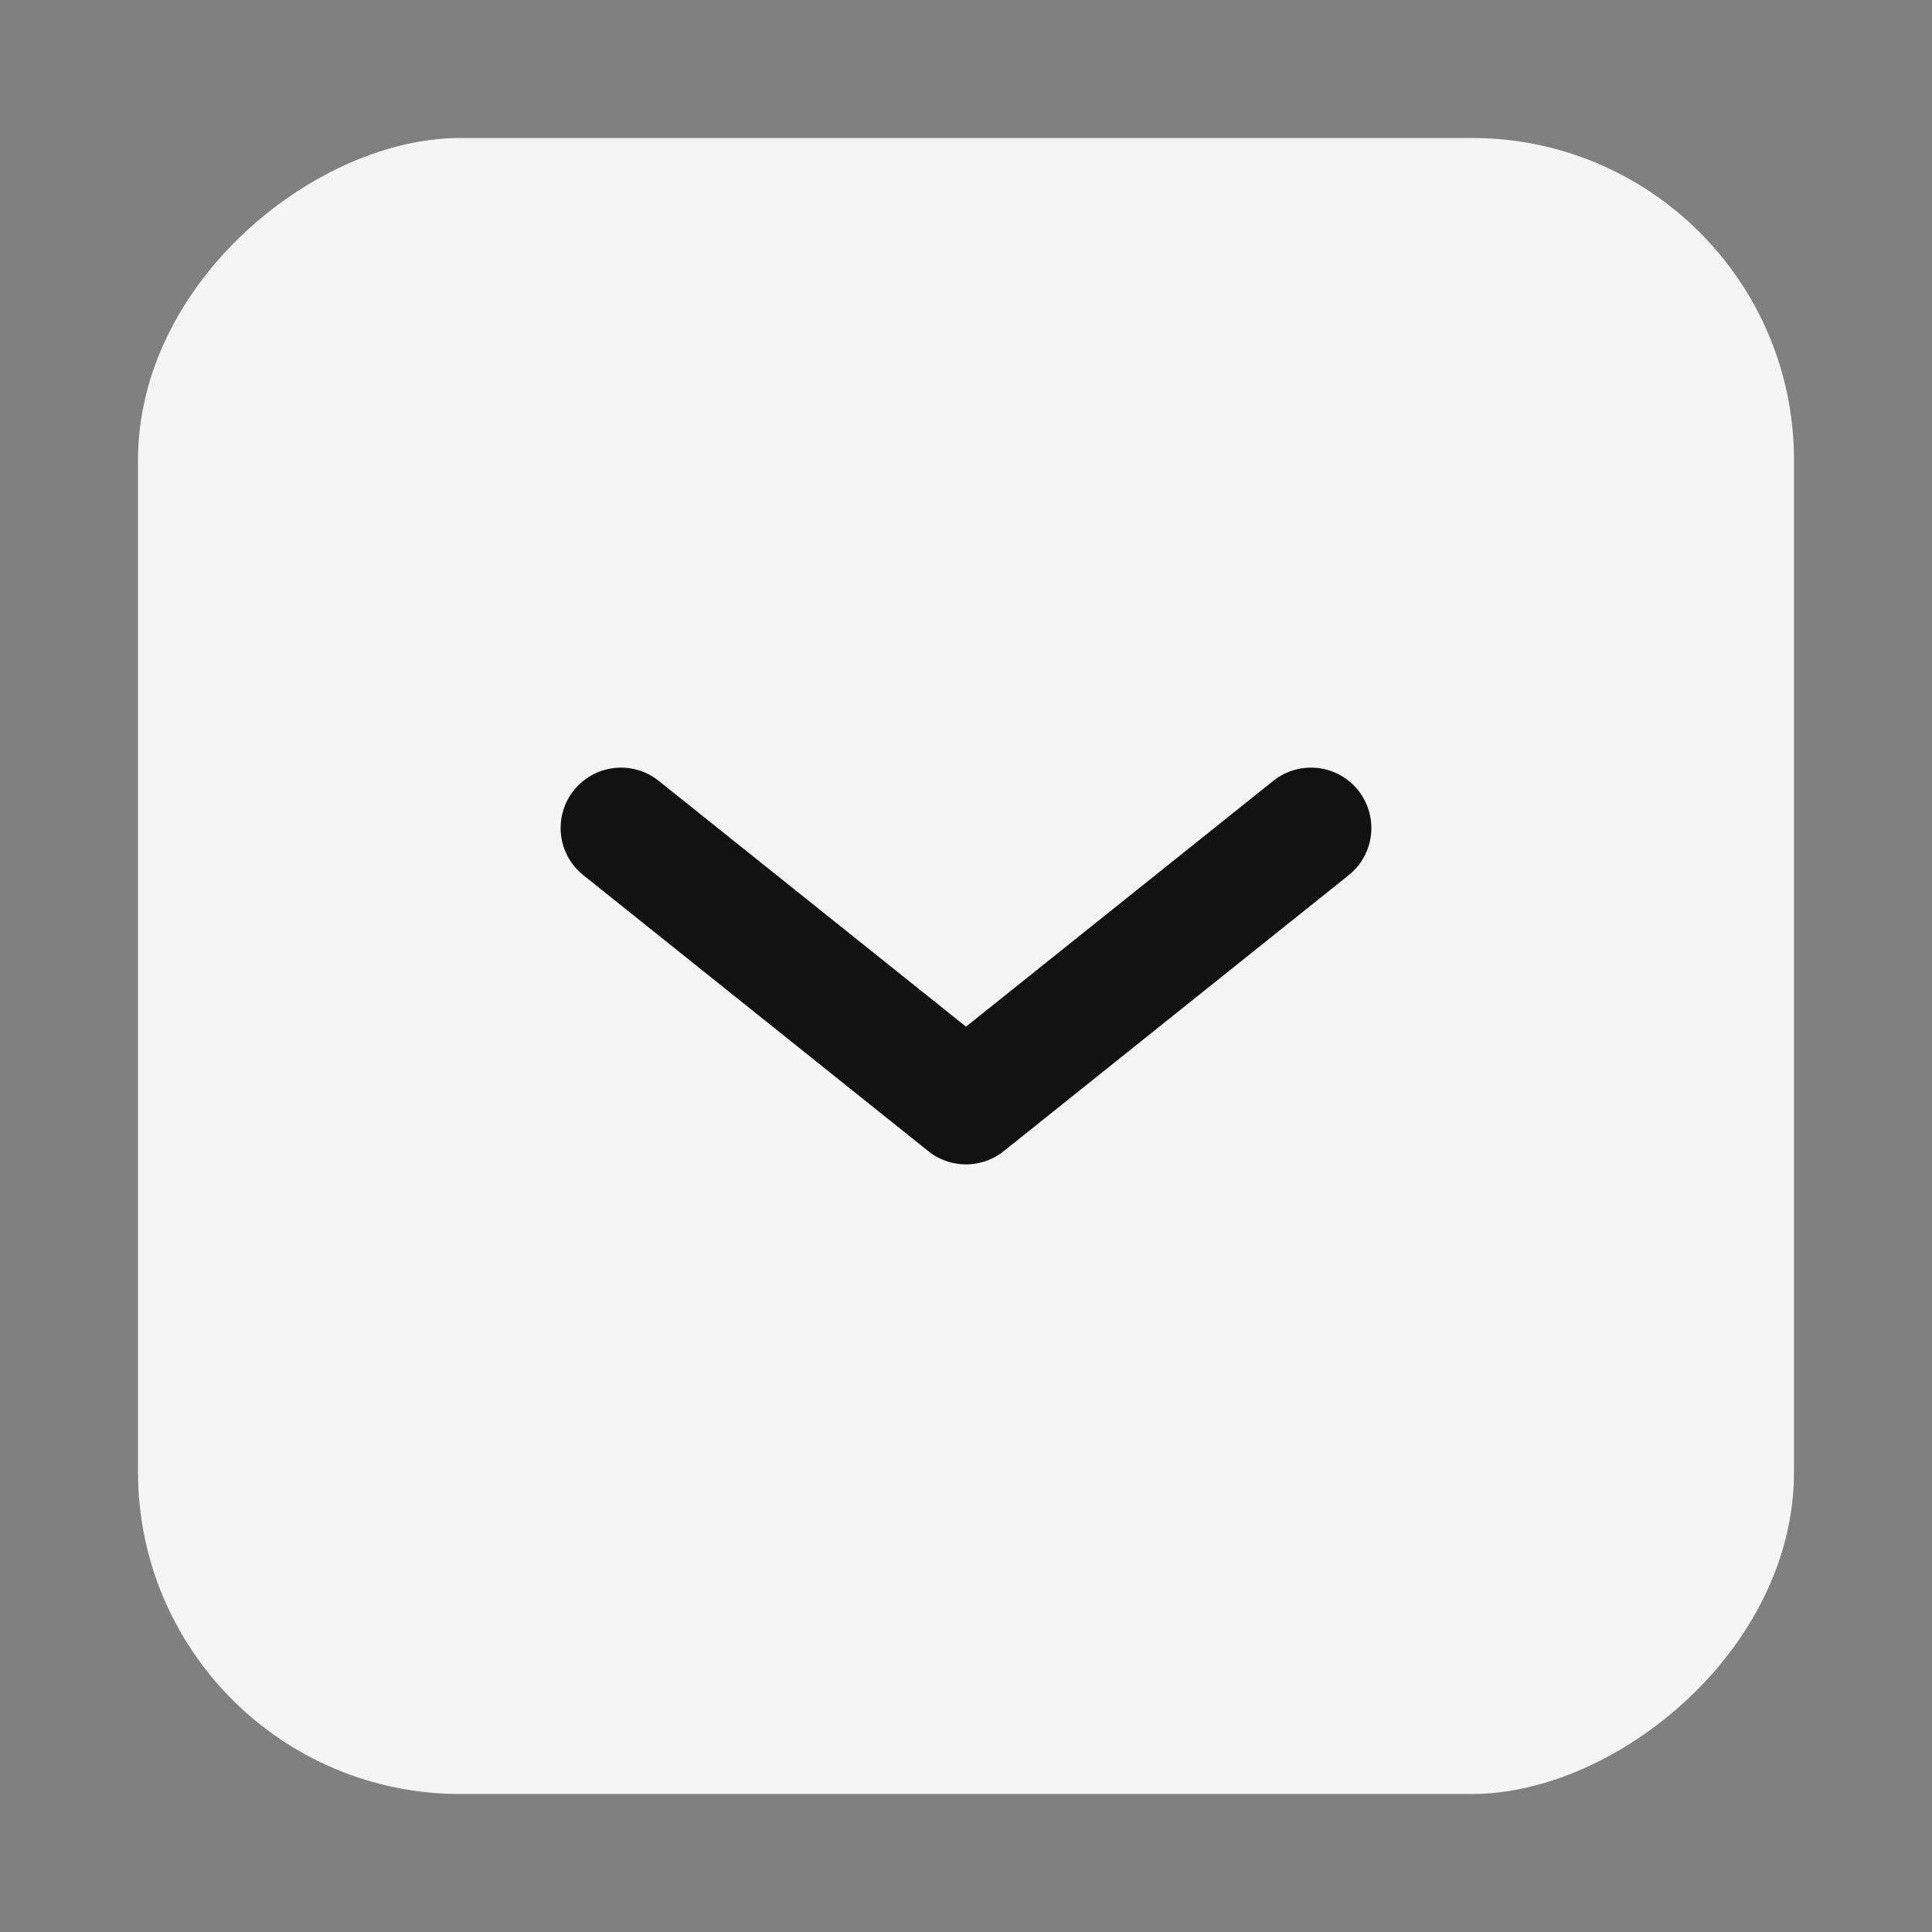
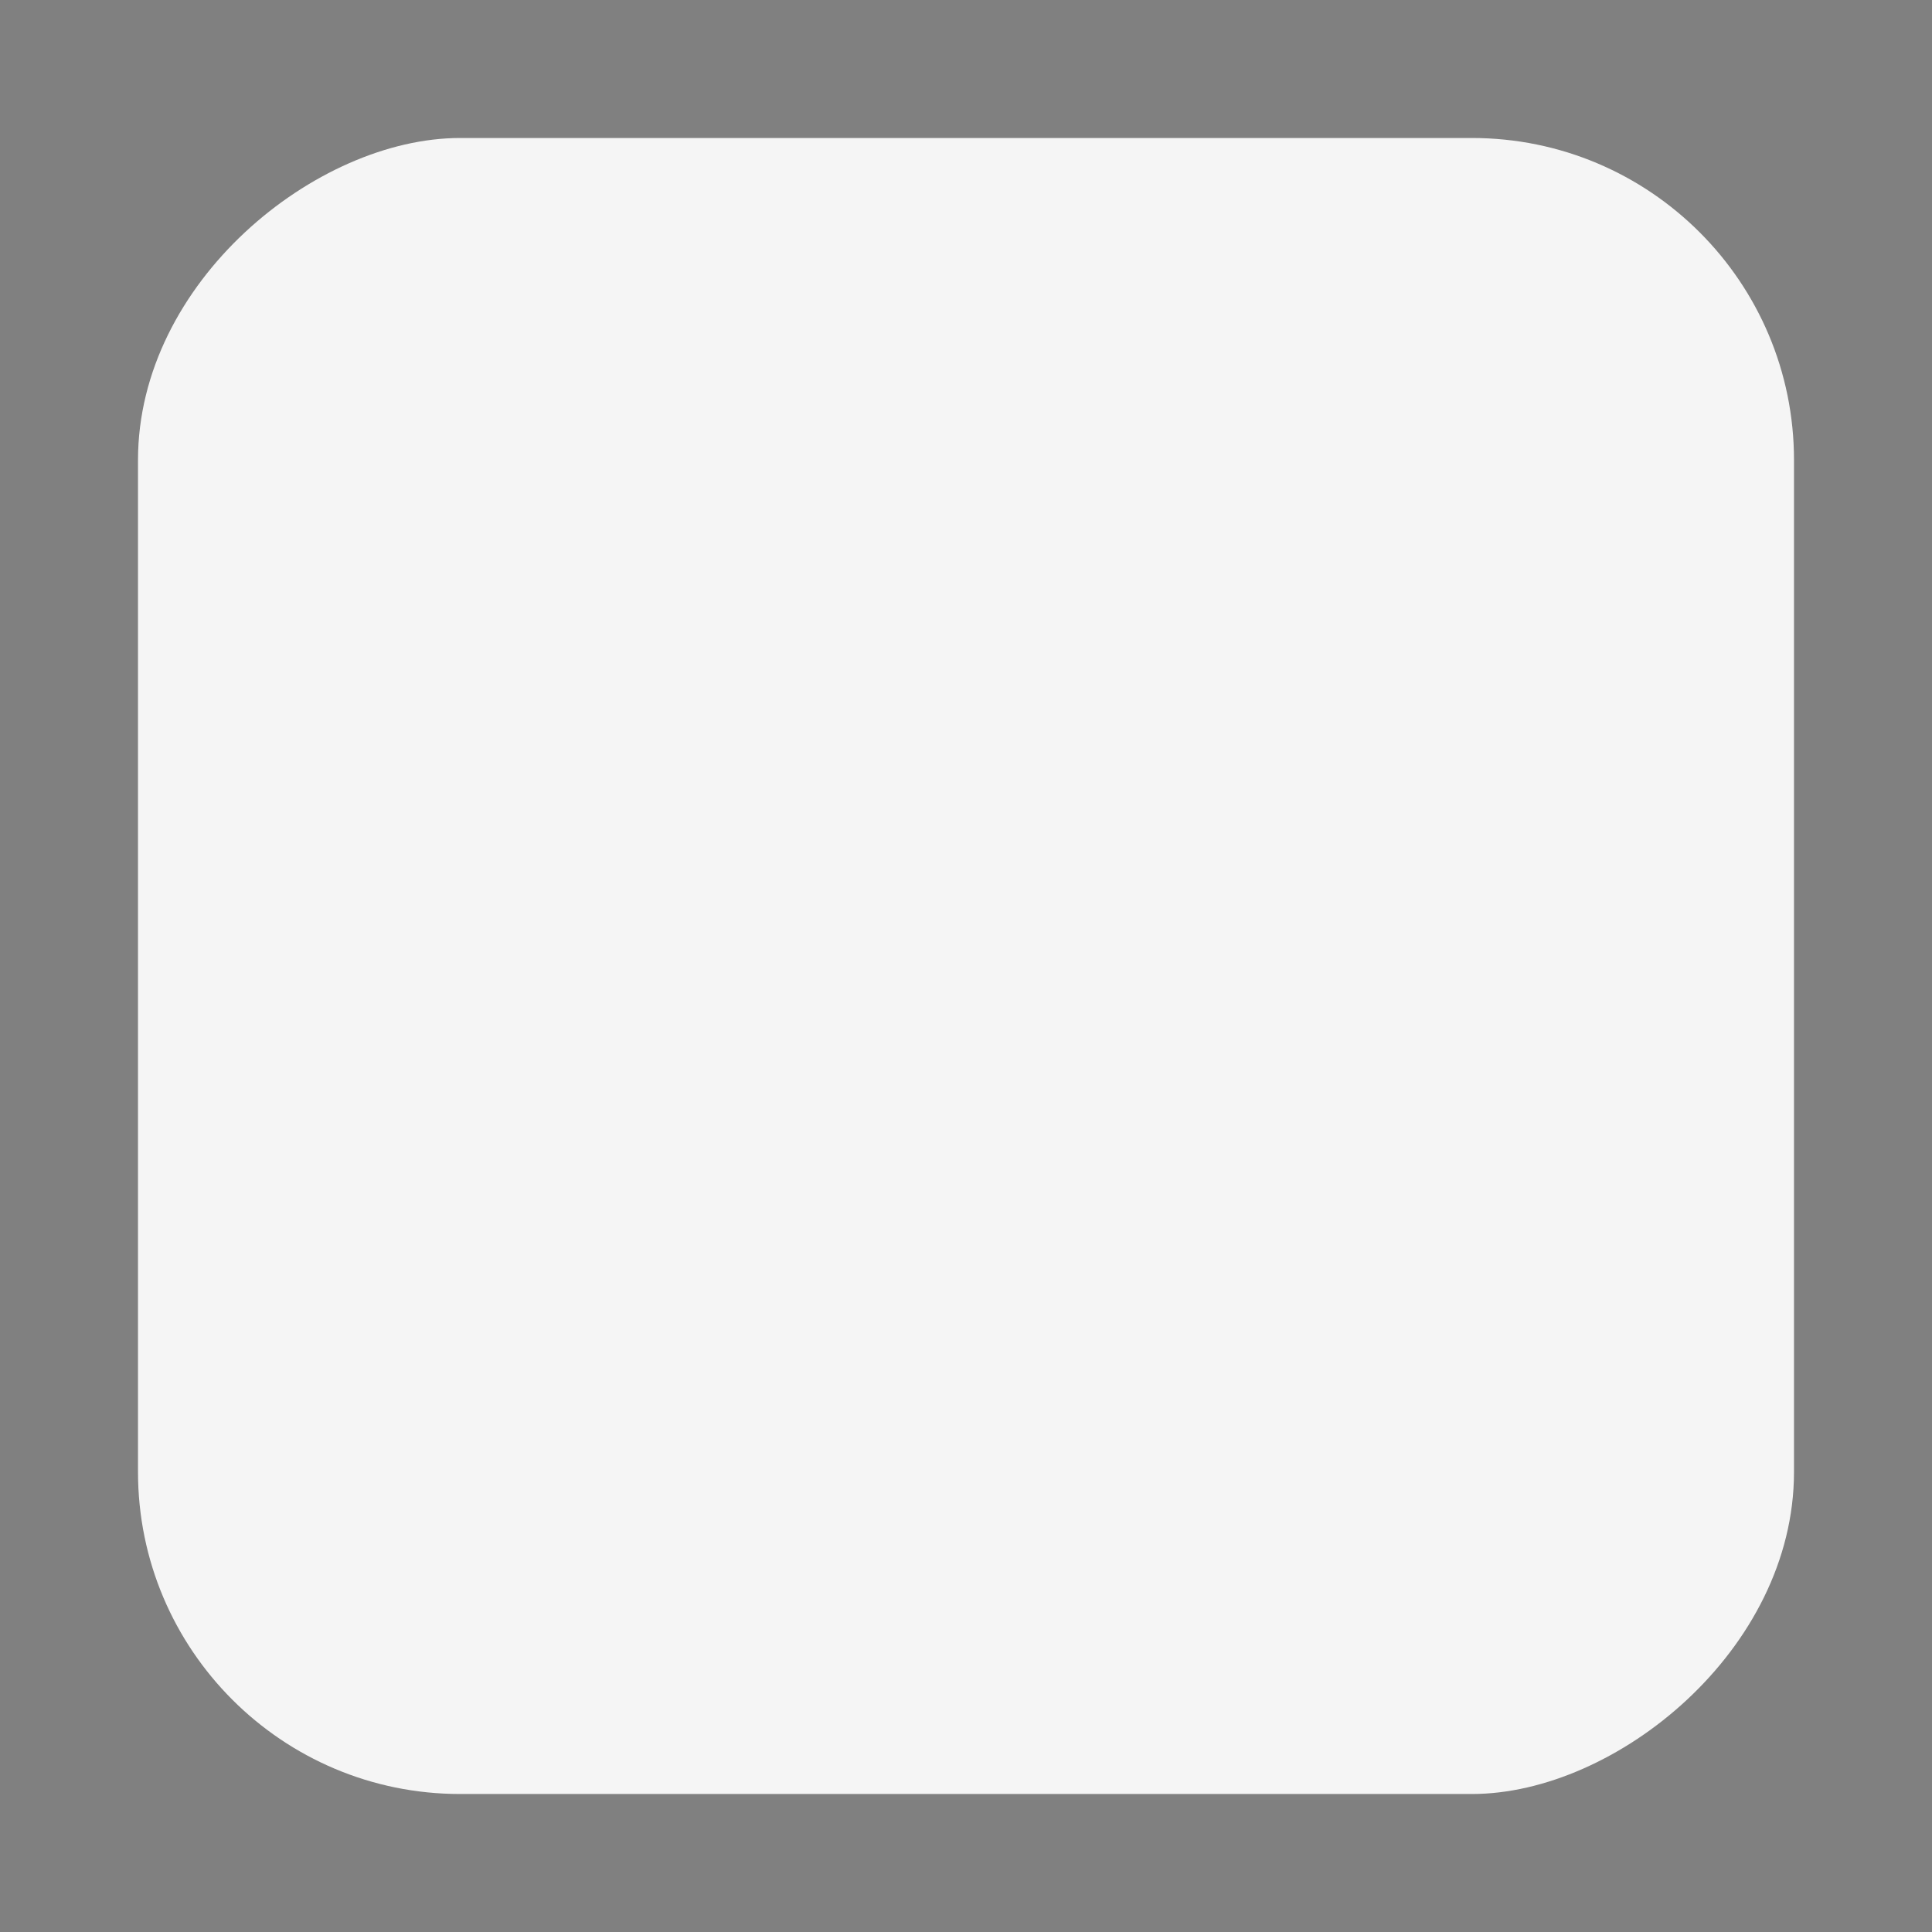
<svg xmlns="http://www.w3.org/2000/svg" width="28" height="28" viewBox="0 0 28 28" fill="none">
  <rect x="0" y="0" width="28" height="28" fill="#808080" stroke="none" />
  <rect x="2" y="26" width="24" height="24" rx="4.667" transform="rotate(-90 2 26)" fill="#F5F5F5" />
-   <path d="M9 12L14 16L19 12" stroke="#111111" stroke-width="1.75" stroke-linecap="round" stroke-linejoin="round" />
</svg>